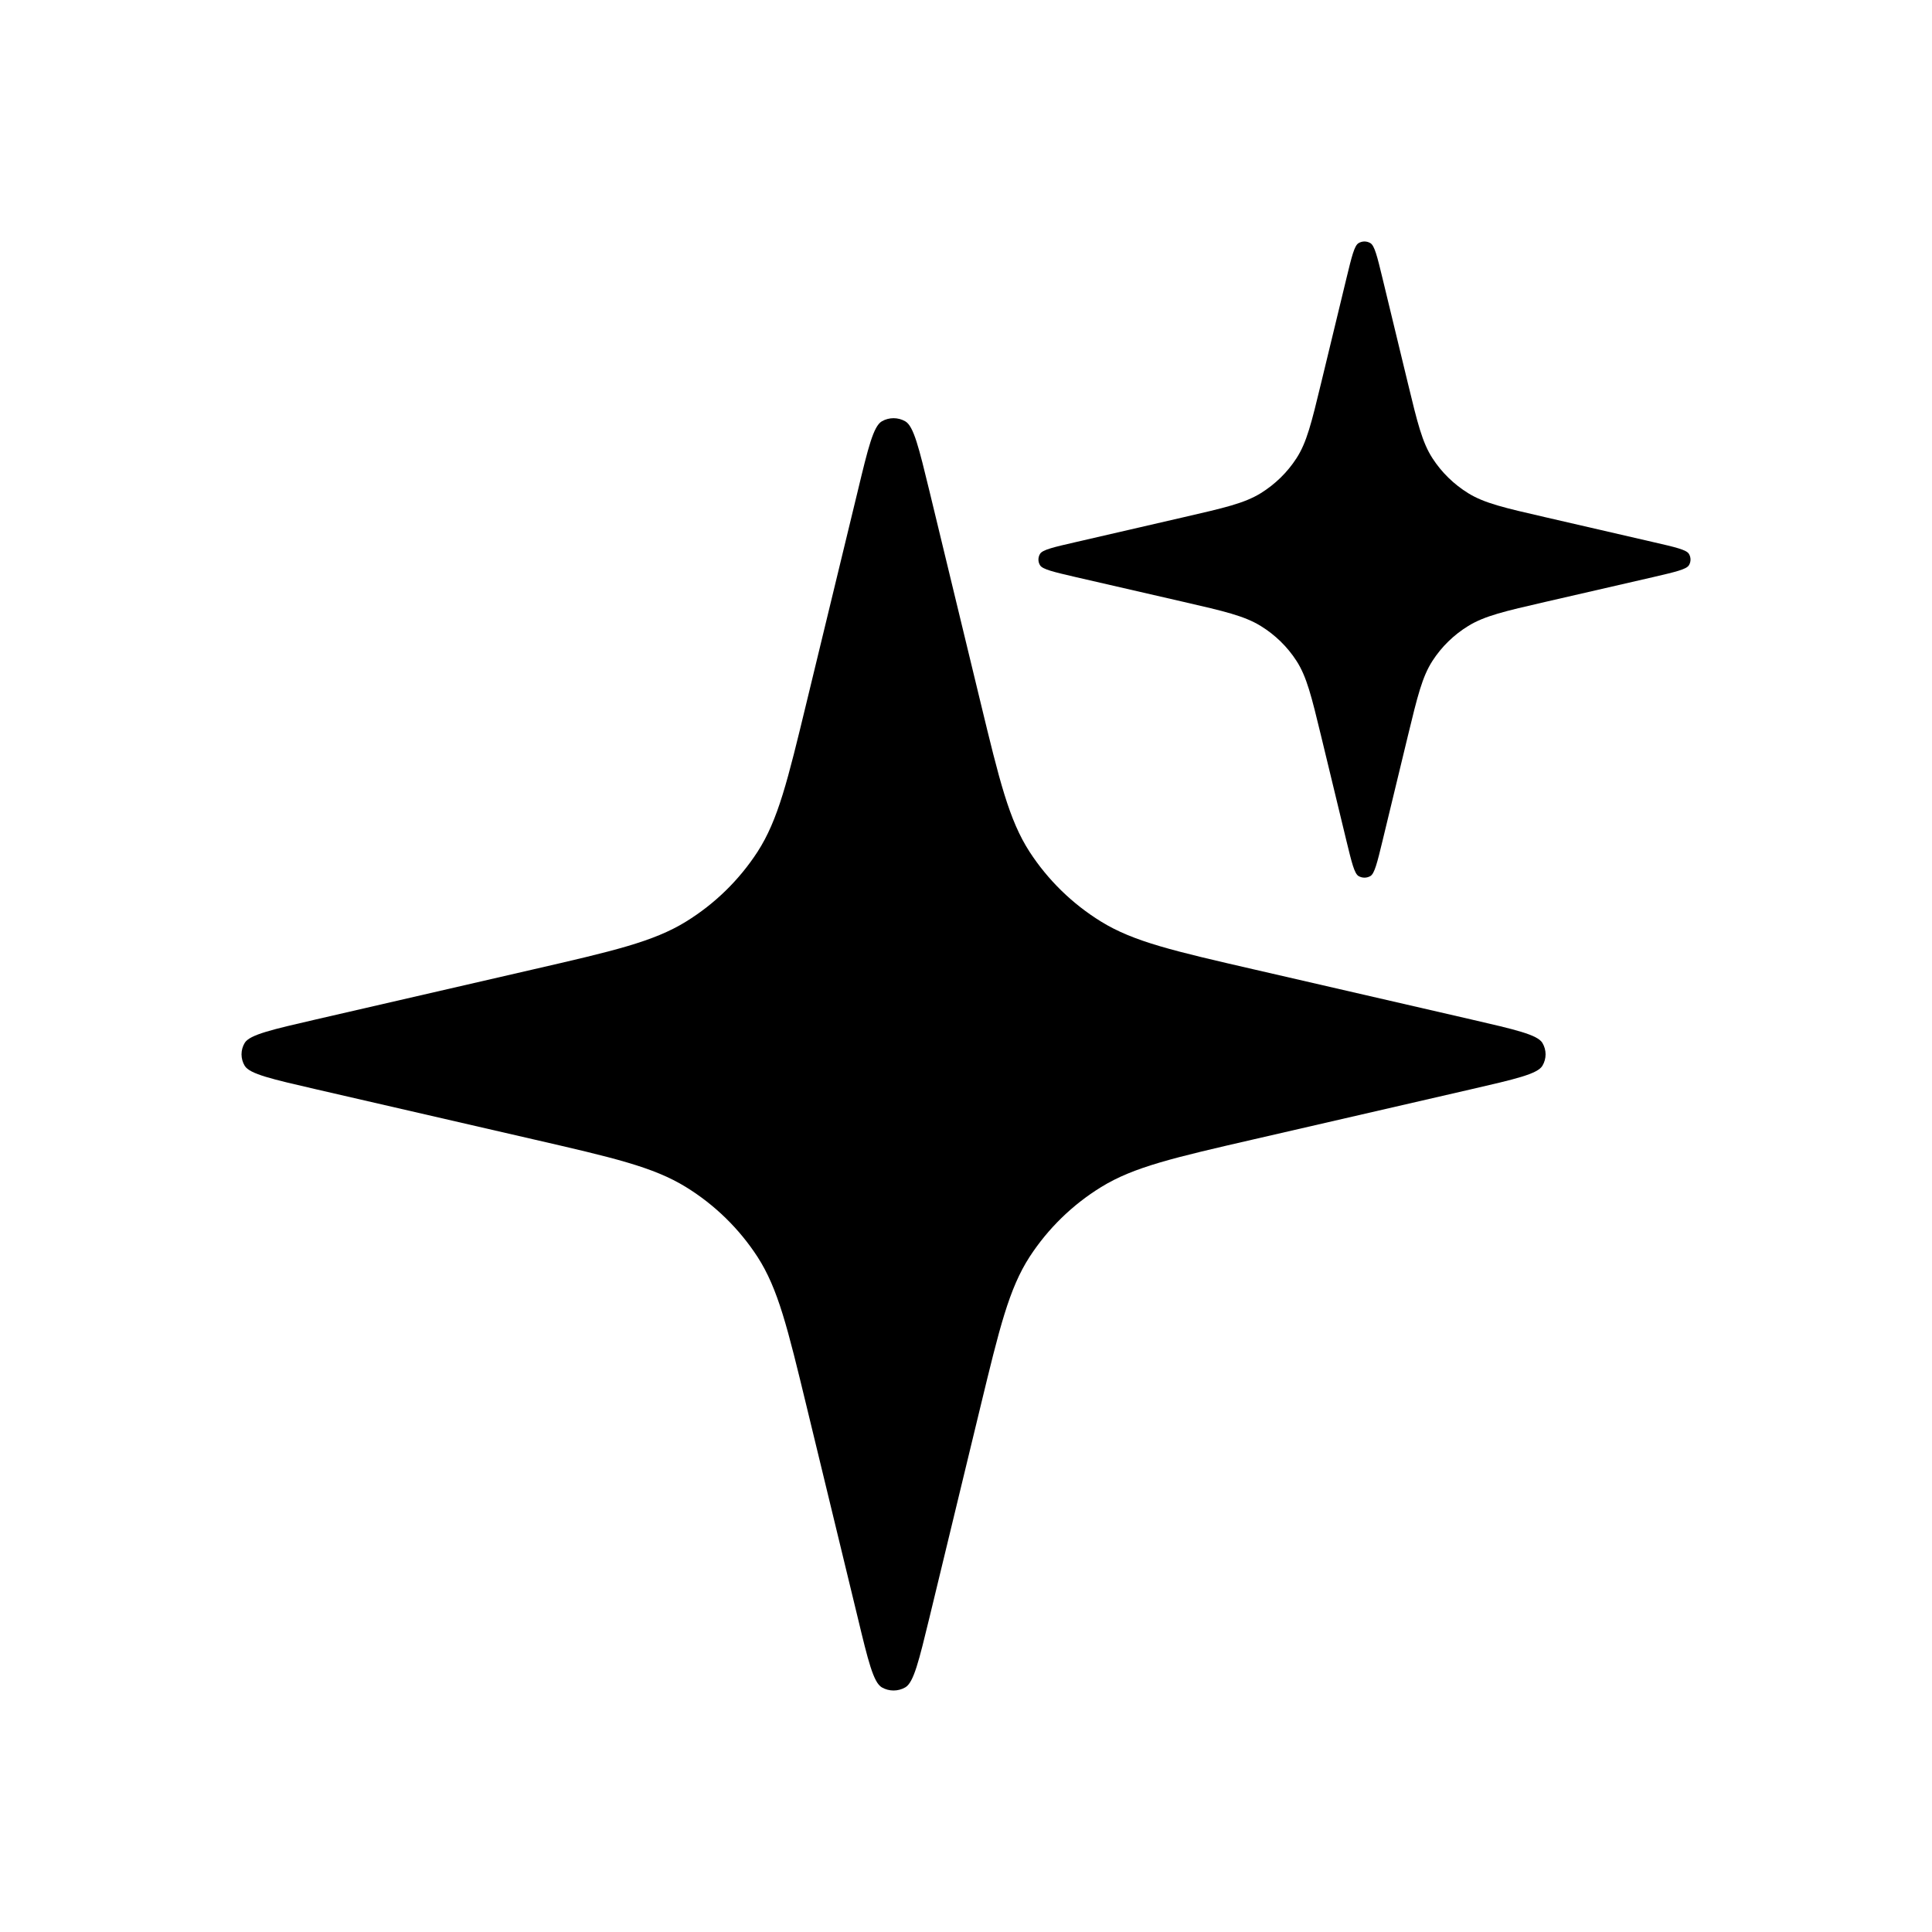
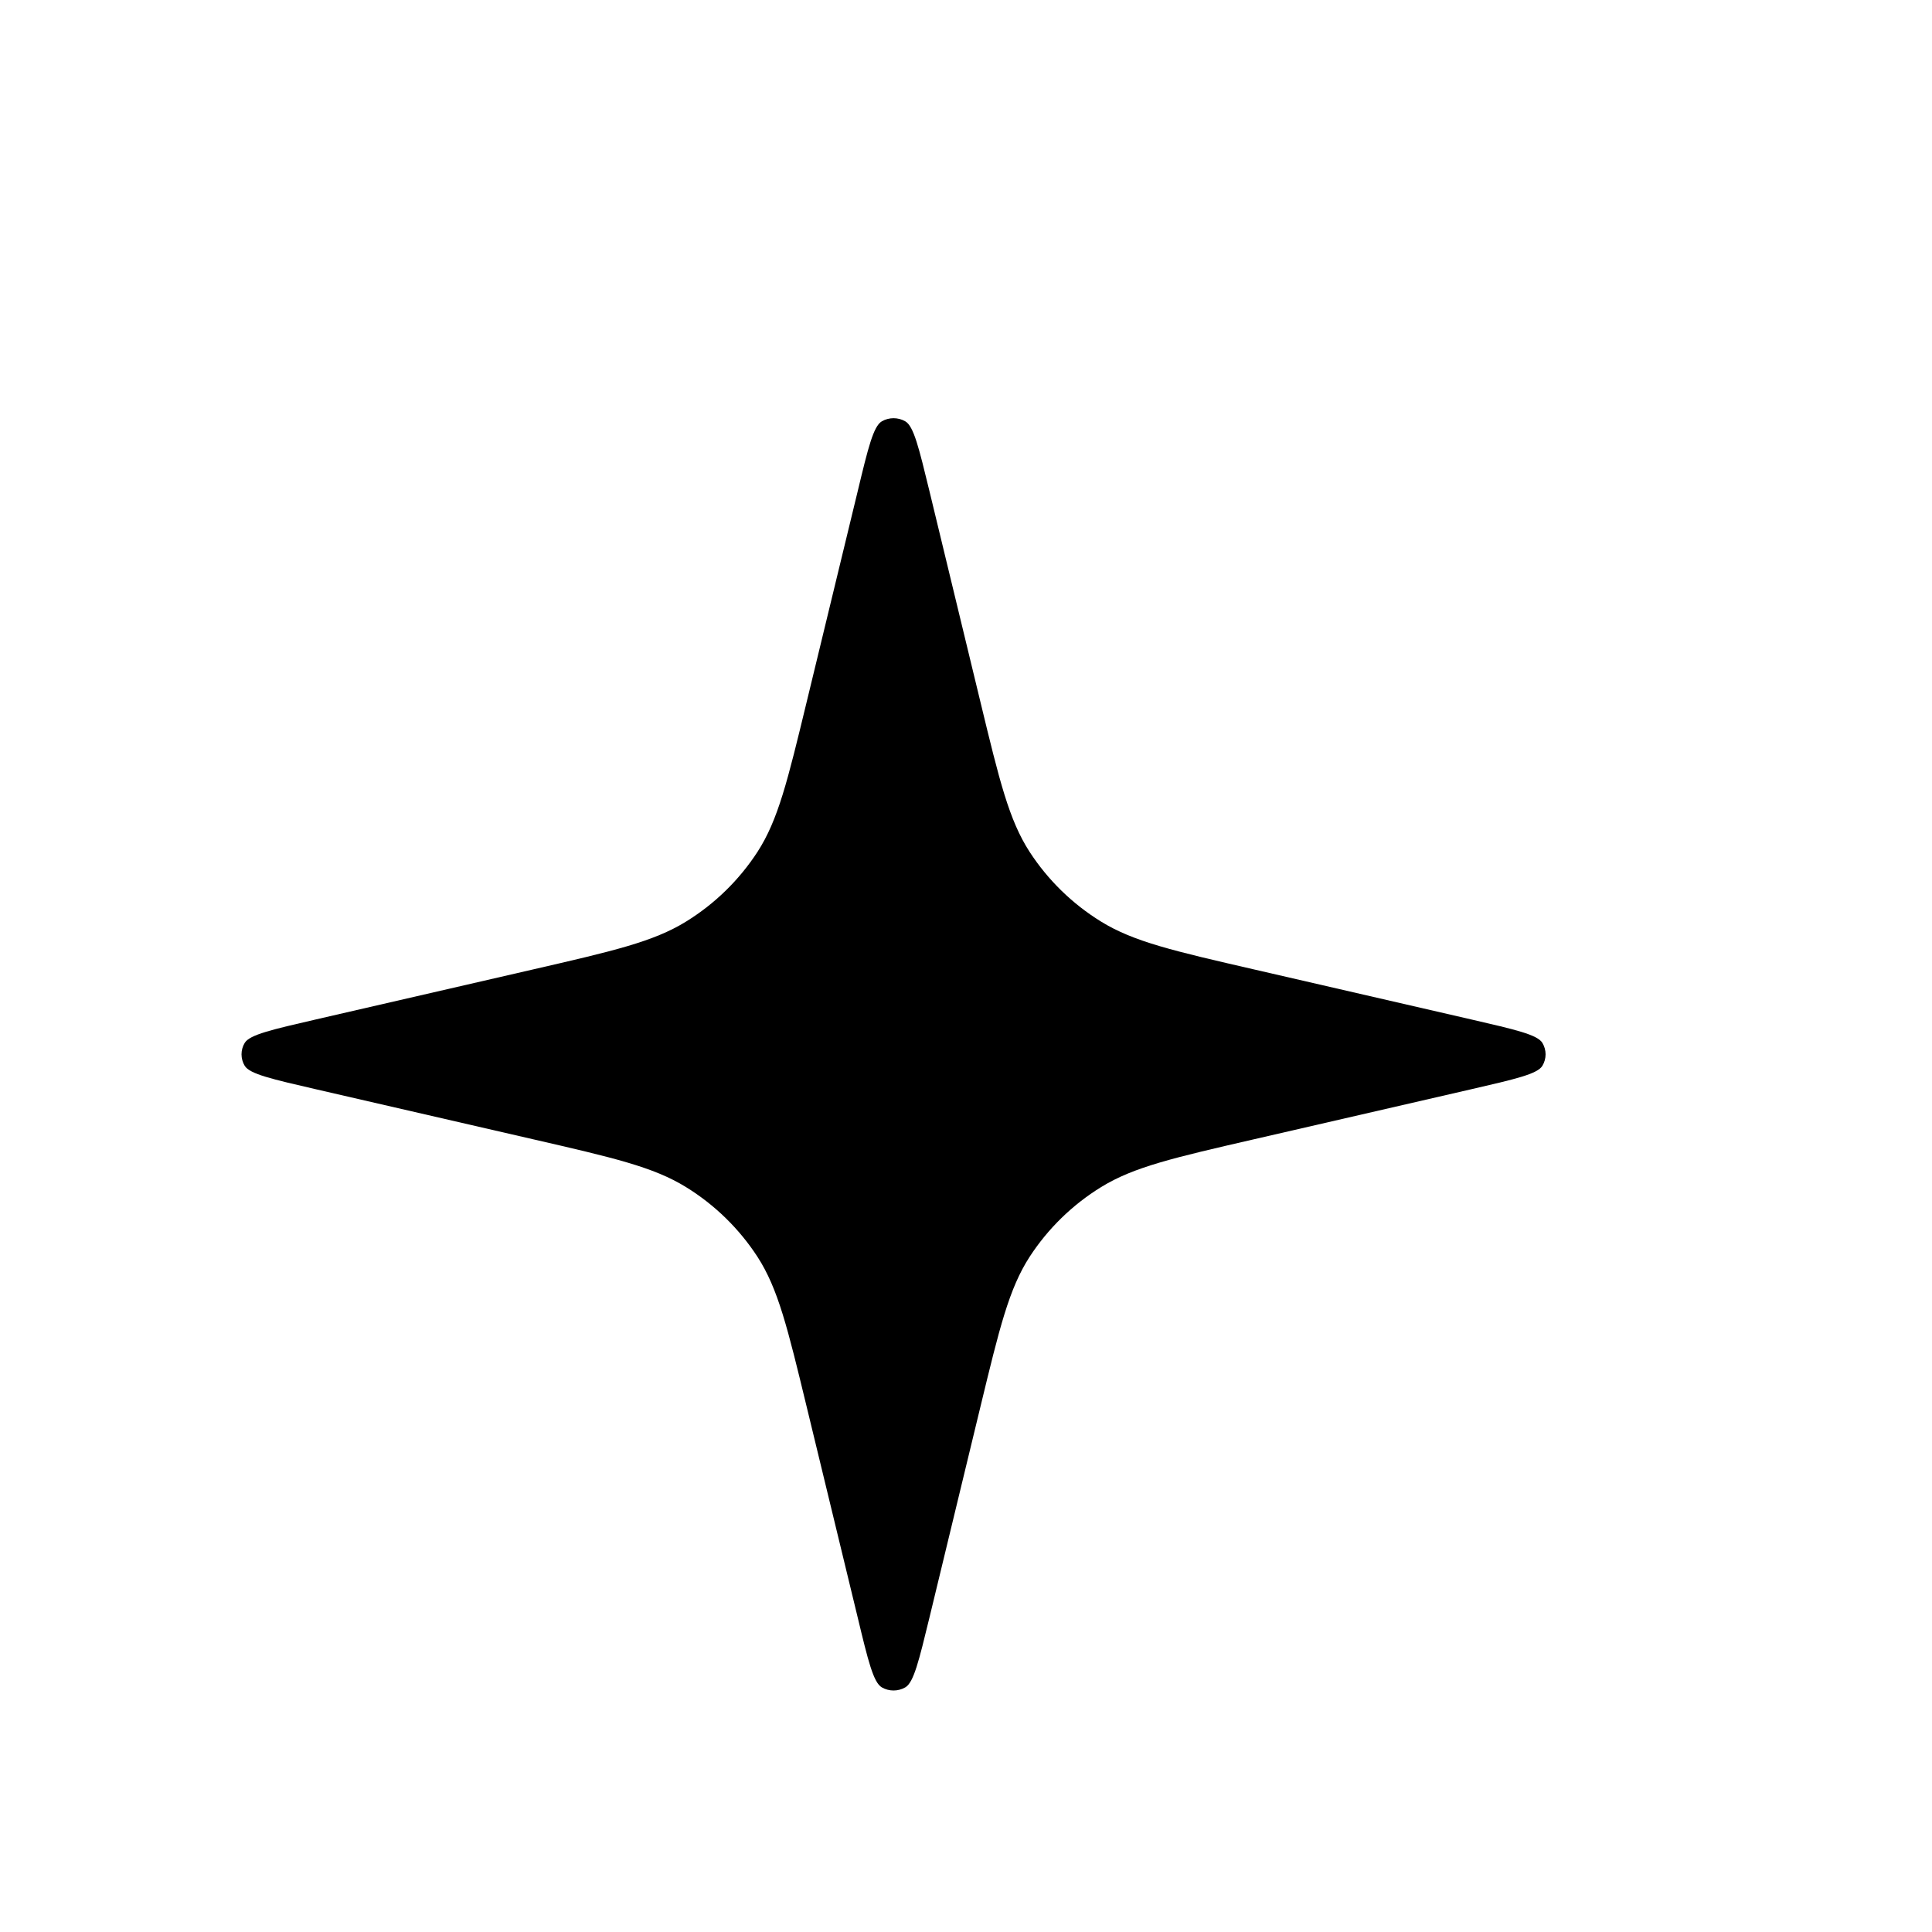
<svg xmlns="http://www.w3.org/2000/svg" width="24" height="24" viewBox="0 0 24 24" fill="none">
  <path d="M10.655 6.101C10.784 5.563 10.85 5.295 10.954 5.234C11.044 5.182 11.156 5.182 11.246 5.234C11.351 5.295 11.415 5.563 11.546 6.101L12.18 8.723C12.416 9.699 12.534 10.186 12.79 10.582C13.017 10.931 13.32 11.228 13.679 11.449C14.084 11.699 14.584 11.814 15.584 12.044L18.272 12.663C18.823 12.79 19.098 12.853 19.16 12.955C19.213 13.043 19.213 13.152 19.16 13.24C19.098 13.342 18.823 13.405 18.272 13.532L15.584 14.151C14.584 14.381 14.084 14.496 13.679 14.746C13.32 14.967 13.017 15.264 12.79 15.613C12.534 16.009 12.416 16.497 12.18 17.472L11.546 20.094C11.415 20.632 11.351 20.9 11.246 20.961C11.156 21.013 11.044 21.013 10.954 20.961C10.85 20.9 10.784 20.632 10.655 20.094L10.02 17.472C9.784 16.497 9.666 16.009 9.41 15.613C9.183 15.264 8.88 14.967 8.521 14.746C8.116 14.496 7.616 14.381 6.616 14.151L3.928 13.532C3.378 13.405 3.102 13.342 3.04 13.24C2.987 13.152 2.987 13.043 3.04 12.955C3.102 12.853 3.378 12.79 3.928 12.663L6.616 12.044C7.616 11.814 8.116 11.699 8.521 11.449C8.88 11.228 9.183 10.931 9.41 10.582C9.666 10.186 9.784 9.699 10.02 8.723L10.655 6.101Z" fill="black" />
-   <path d="M16.727 3.453C16.792 3.184 16.825 3.05 16.877 3.02C16.922 2.993 16.978 2.993 17.023 3.02C17.075 3.05 17.108 3.184 17.173 3.453L17.49 4.764C17.608 5.252 17.667 5.496 17.795 5.693C17.908 5.868 18.06 6.016 18.239 6.127C18.442 6.252 18.692 6.309 19.192 6.424L20.536 6.734C20.811 6.797 20.949 6.829 20.98 6.88C21.007 6.924 21.007 6.979 20.98 7.022C20.949 7.073 20.811 7.105 20.536 7.169L19.192 7.478C18.692 7.593 18.442 7.651 18.239 7.776C18.06 7.886 17.908 8.034 17.795 8.209C17.667 8.407 17.608 8.651 17.49 9.138L17.173 10.45C17.108 10.718 17.075 10.853 17.023 10.883C16.978 10.909 16.922 10.909 16.877 10.883C16.825 10.853 16.792 10.718 16.727 10.45L16.41 9.138C16.292 8.651 16.233 8.407 16.105 8.209C15.992 8.034 15.84 7.886 15.661 7.776C15.458 7.651 15.208 7.593 14.708 7.478L13.364 7.169C13.089 7.105 12.951 7.073 12.92 7.022C12.893 6.979 12.893 6.924 12.92 6.88C12.951 6.829 13.089 6.797 13.364 6.734L14.708 6.424C15.208 6.309 15.458 6.252 15.661 6.127C15.84 6.016 15.992 5.868 16.105 5.693C16.233 5.496 16.292 5.252 16.41 4.764L16.727 3.453Z" fill="black" />
</svg>